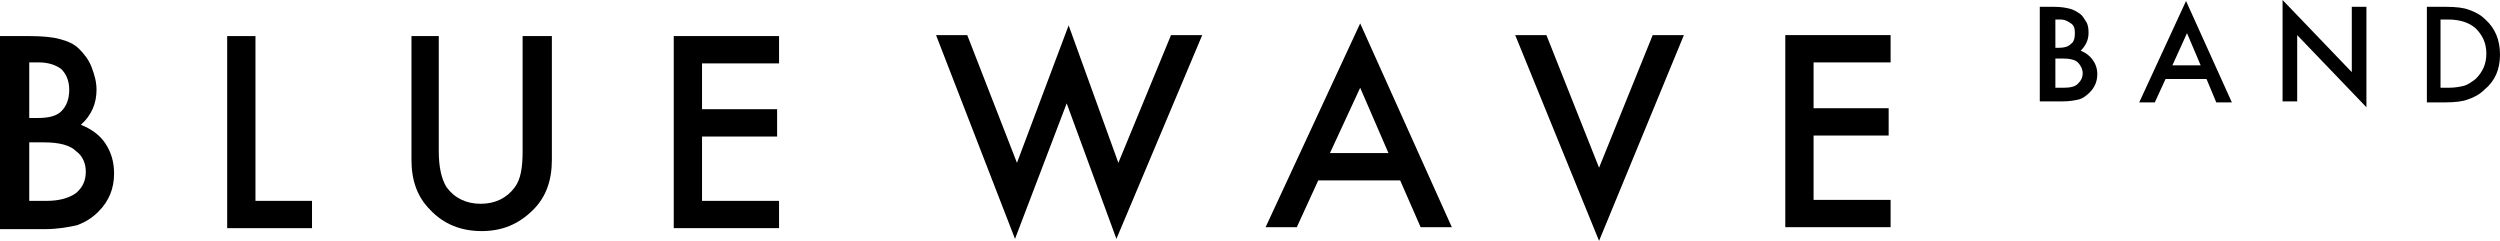
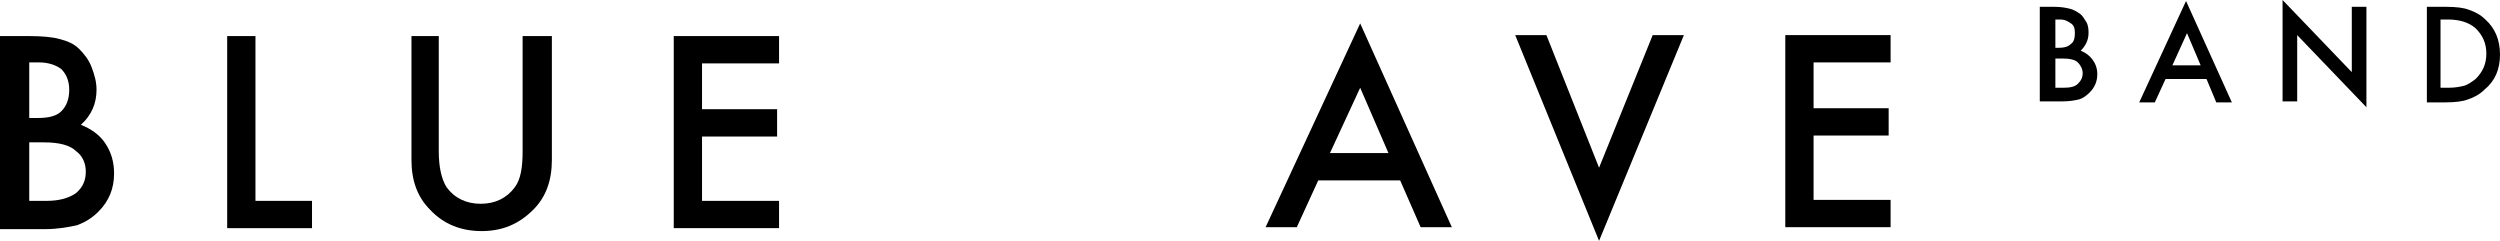
<svg xmlns="http://www.w3.org/2000/svg" version="1.1" id="Layer_1" x="0px" y="0px" viewBox="0 0 256.4 24.7" style="enable-background:new 0 0 256.4 24.7;" xml:space="preserve">
  <title>bakerboysbandAsset 1</title>
  <g>
    <g>
      <path d="M0,23.4V3.7h3c1.3,0,2.4,0.1,3.1,0.3c0.8,0.2,1.5,0.5,2,1c0.5,0.5,1,1.1,1.3,1.9c0.3,0.8,0.5,1.5,0.5,2.3    c0,1.4-0.5,2.6-1.6,3.6c1,0.4,1.9,1,2.5,1.9c0.6,0.9,0.9,1.9,0.9,3.1c0,1.5-0.5,2.8-1.6,3.9c-0.7,0.7-1.4,1.1-2.2,1.4    c-0.9,0.2-2,0.4-3.3,0.4H0z M3,12.1h0.9c1.1,0,1.9-0.2,2.4-0.7c0.5-0.5,0.8-1.2,0.8-2.2c0-0.9-0.3-1.6-0.8-2.1    C5.8,6.7,5,6.4,4,6.4H3V12.1z M3,20.6h1.8c1.3,0,2.3-0.3,3-0.8c0.7-0.6,1-1.3,1-2.2c0-0.8-0.3-1.6-1-2.1c-0.6-0.6-1.7-0.9-3.3-0.9    H3V20.6z" />
      <path d="M26.2,3.7v16.9H32v2.8h-8.7V3.7H26.2z" />
      <path d="M45,3.7v11.8c0,1.7,0.3,2.9,0.8,3.7c0.8,1.1,2,1.7,3.5,1.7c1.5,0,2.7-0.6,3.5-1.7c0.6-0.8,0.8-2,0.8-3.7V3.7h3v12.7    c0,2.1-0.6,3.8-1.9,5.1c-1.5,1.5-3.2,2.2-5.3,2.2c-2.1,0-3.9-0.7-5.3-2.2c-1.3-1.3-1.9-3-1.9-5.1V3.7H45z" />
      <path d="M79.9,6.5h-7.9v4.7h7.7V14h-7.7v6.6h7.9v2.8H69.1V3.7h10.8V6.5z" />
    </g>
    <g>
-       <path d="M99.2,3.6l5.1,13.1l5.3-14.1l5.1,14.1l5.4-13.1h3.2l-8.8,20.9l-5.1-13.9l-5.3,13.9L96,3.6H99.2z" />
      <path d="M143.6,18.5h-8.4l-2.2,4.8h-3.2l9.7-20.9l9.4,20.9h-3.2L143.6,18.5z M142.4,15.7L139.5,9l-3.1,6.7H142.4z" />
      <path d="M158.6,3.6l5.4,13.6l5.5-13.6h3.2L164,24.7l-8.6-21.1H158.6z" />
      <path d="M193.9,6.4h-7.9v4.7h7.7v2.8h-7.7v6.6h7.9v2.8h-10.8V3.6h10.8V6.4z" />
    </g>
    <g>
      <path d="M209.2,10.4V0.7h1.5c0.7,0,1.2,0.1,1.6,0.2c0.4,0.1,0.7,0.3,1,0.5c0.3,0.2,0.5,0.6,0.7,0.9c0.2,0.4,0.2,0.8,0.2,1.1    c0,0.7-0.3,1.3-0.8,1.8c0.5,0.2,0.9,0.5,1.2,0.9c0.3,0.4,0.5,0.9,0.5,1.5c0,0.8-0.3,1.4-0.8,1.9c-0.3,0.3-0.7,0.6-1.1,0.7    c-0.4,0.1-1,0.2-1.7,0.2H209.2z M210.7,4.9h0.5c0.5,0,0.9-0.1,1.2-0.4c0.3-0.2,0.4-0.6,0.4-1.1c0-0.5-0.1-0.8-0.4-1    c-0.3-0.2-0.6-0.4-1.1-0.4h-0.5V4.9z M210.7,9h0.9c0.7,0,1.2-0.1,1.5-0.4c0.3-0.3,0.5-0.6,0.5-1.1c0-0.4-0.2-0.8-0.5-1.1    c-0.3-0.3-0.9-0.4-1.6-0.4h-0.7V9z" />
      <path d="M226.3,8.1h-4.2l-1.1,2.4h-1.6l4.8-10.4l4.7,10.4h-1.6L226.3,8.1z M225.7,6.7l-1.4-3.3l-1.5,3.3H225.7z" />
      <path d="M234.1,10.4V0l7.1,7.4V0.7h1.5V11l-7.1-7.4v6.8H234.1z" />
      <path d="M248.9,10.4V0.7h2c1,0,1.8,0.1,2.3,0.3c0.6,0.2,1.2,0.5,1.7,1c1,0.9,1.5,2.1,1.5,3.6c0,1.5-0.5,2.7-1.6,3.6    c-0.5,0.5-1.1,0.8-1.7,1c-0.5,0.2-1.3,0.3-2.3,0.3H248.9z M250.4,9h0.7c0.7,0,1.2-0.1,1.6-0.2c0.4-0.1,0.8-0.4,1.2-0.7    c0.7-0.7,1.1-1.5,1.1-2.6c0-1.1-0.4-1.9-1.1-2.6C253.2,2.3,252.3,2,251,2h-0.7V9z" />
    </g>
  </g>
</svg>